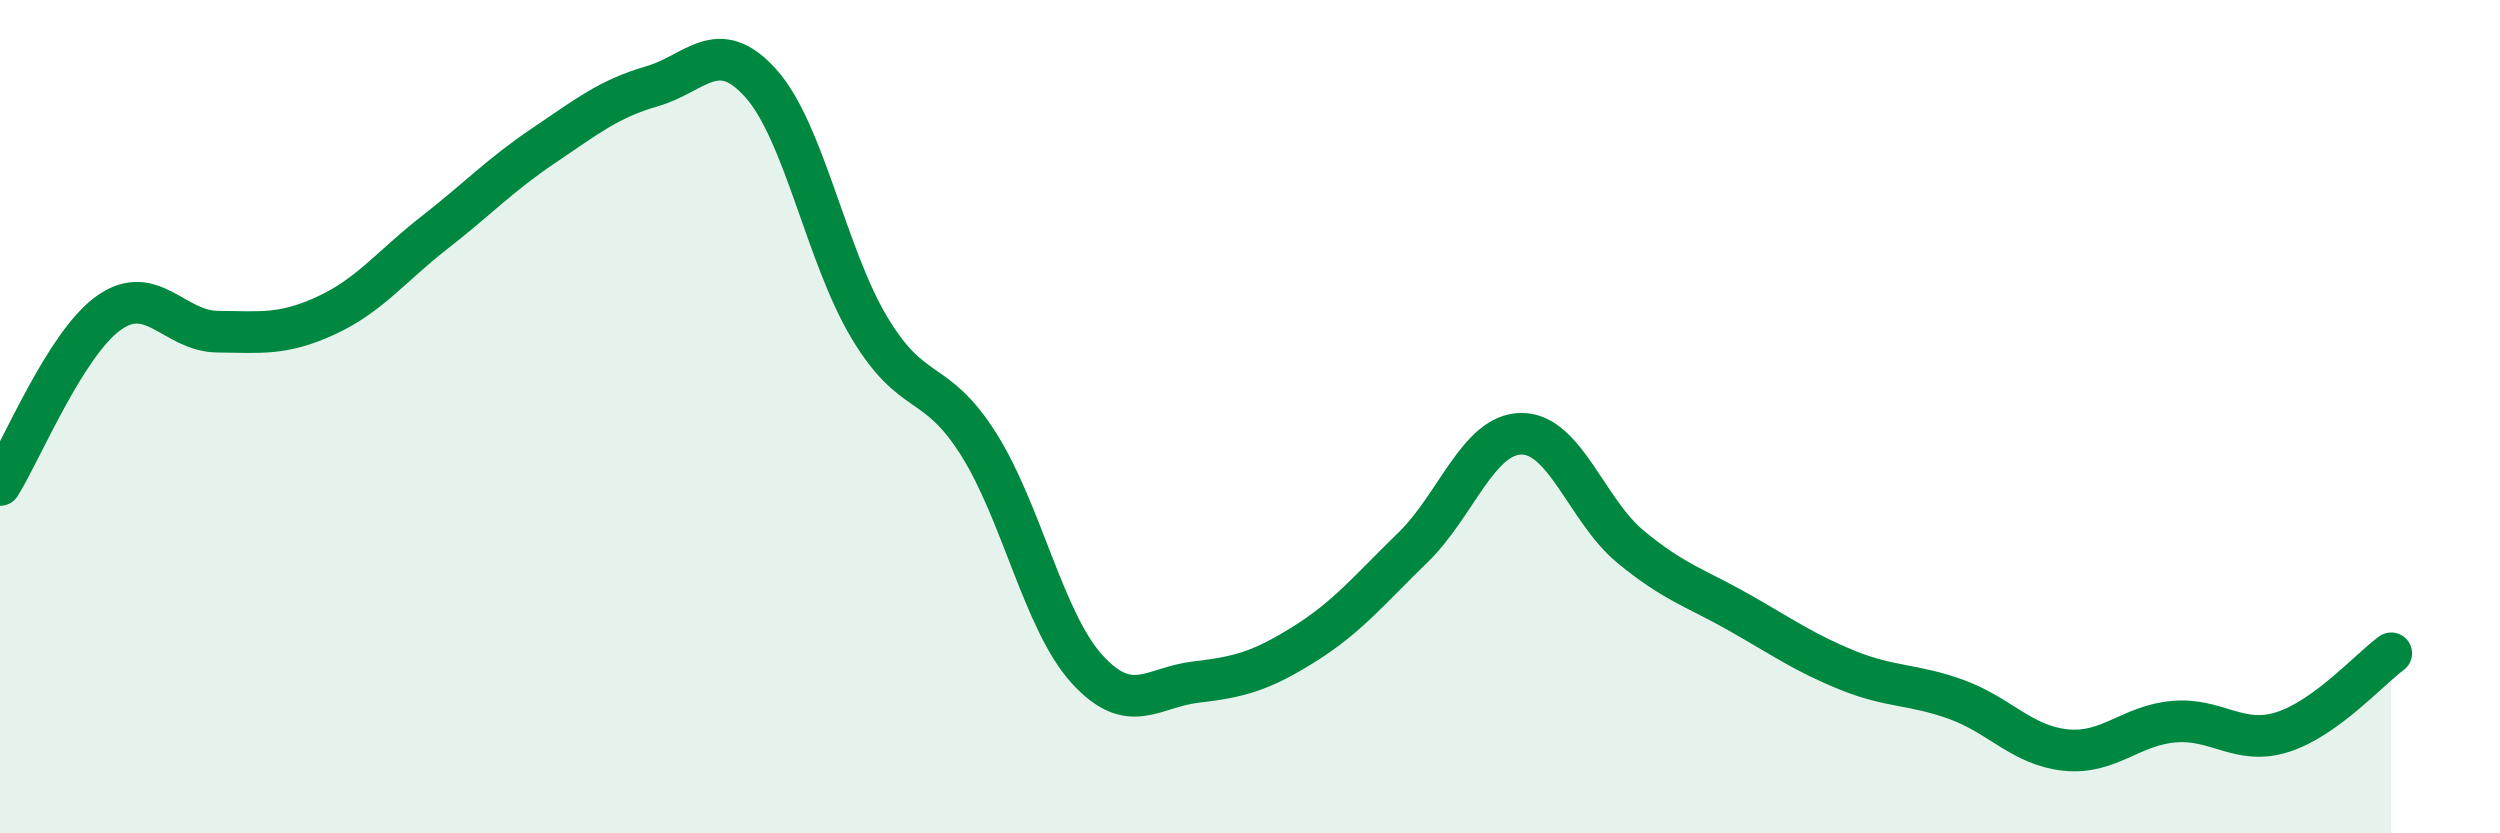
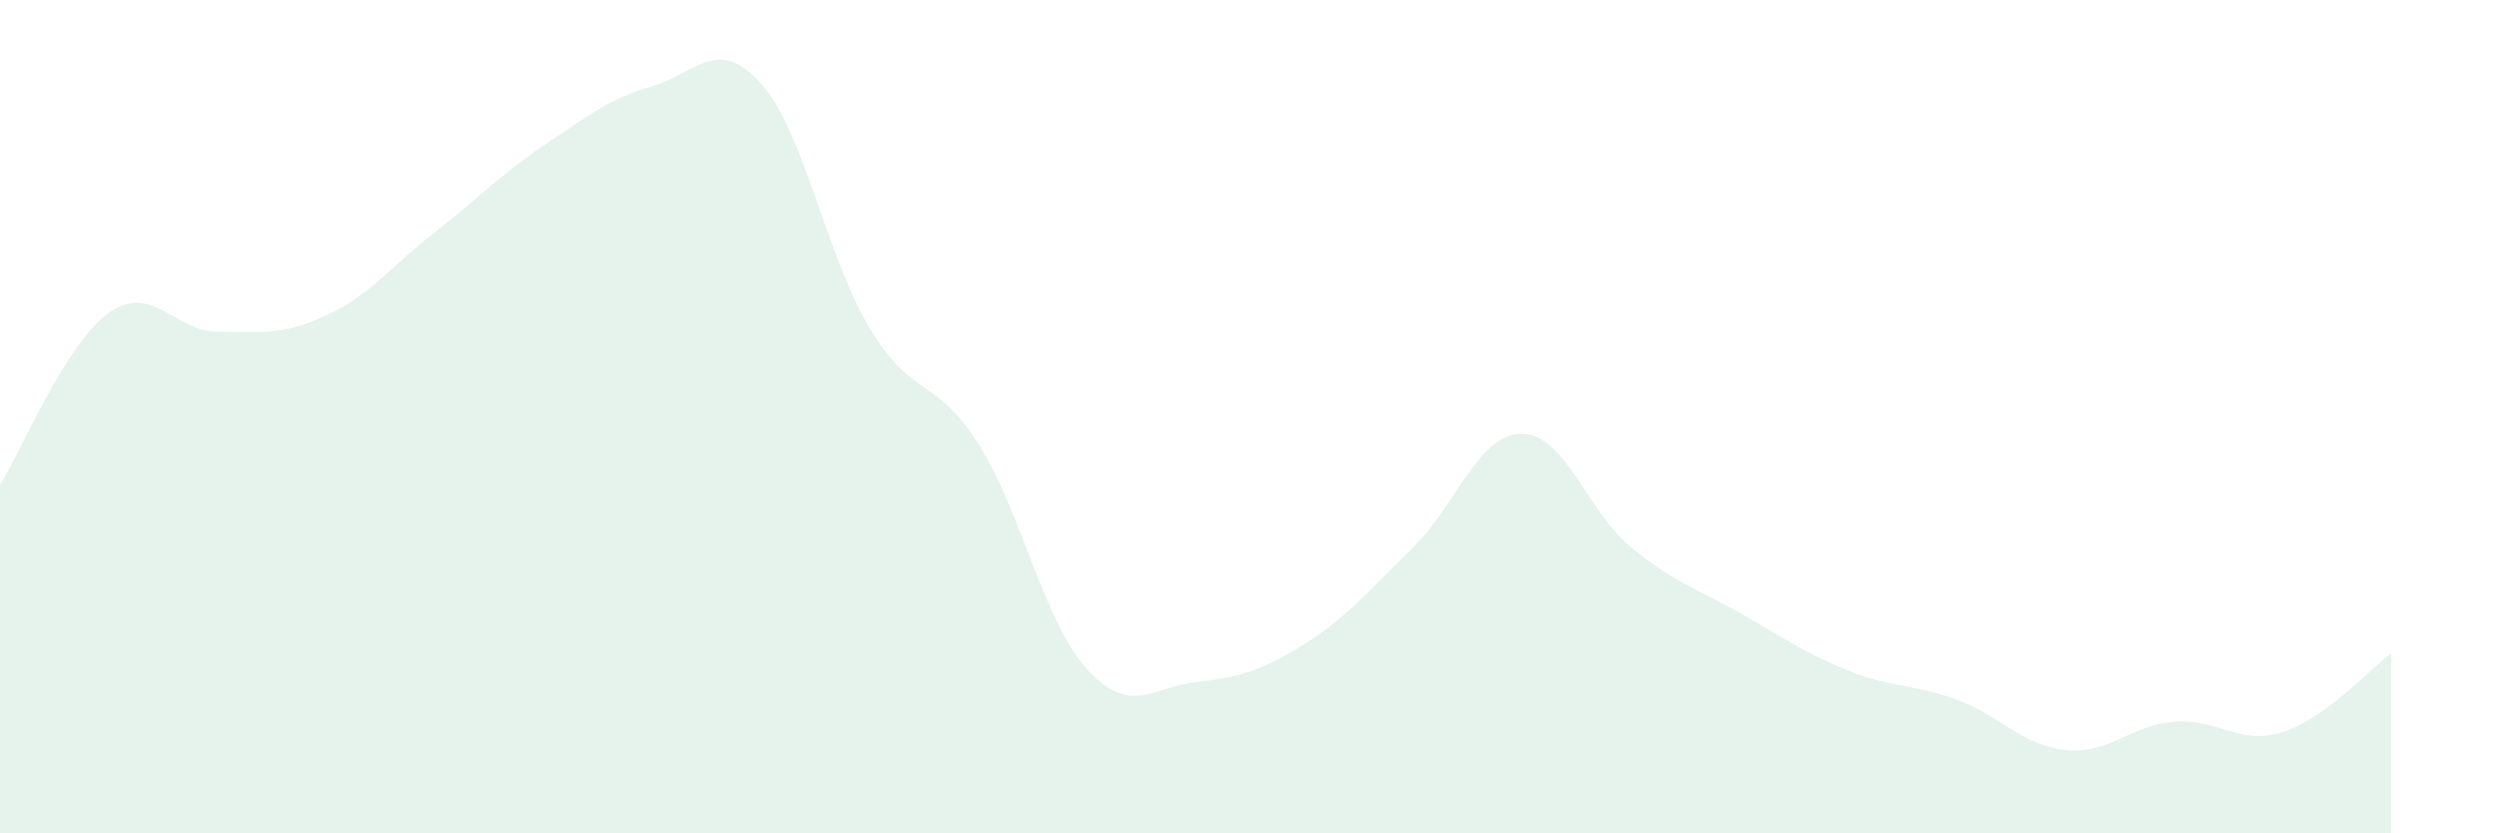
<svg xmlns="http://www.w3.org/2000/svg" width="60" height="20" viewBox="0 0 60 20">
  <path d="M 0,11.64 C 0.52,10.81 1.57,8.25 2.61,7.51 C 3.65,6.77 4.18,7.95 5.22,7.96 C 6.26,7.97 6.79,8.05 7.83,7.57 C 8.87,7.09 9.39,6.39 10.43,5.58 C 11.47,4.77 12,4.2 13.04,3.5 C 14.08,2.8 14.61,2.37 15.65,2.07 C 16.69,1.77 17.22,0.84 18.26,2 C 19.3,3.16 19.83,6.14 20.87,7.87 C 21.91,9.6 22.44,9.01 23.48,10.65 C 24.52,12.29 25.05,14.92 26.09,16.06 C 27.13,17.2 27.66,16.49 28.7,16.37 C 29.74,16.25 30.26,16.11 31.3,15.46 C 32.34,14.81 32.87,14.15 33.91,13.14 C 34.95,12.13 35.48,10.41 36.52,10.41 C 37.56,10.41 38.09,12.26 39.13,13.12 C 40.17,13.98 40.7,14.11 41.74,14.7 C 42.78,15.29 43.31,15.67 44.35,16.09 C 45.39,16.51 45.92,16.41 46.96,16.79 C 48,17.17 48.53,17.89 49.57,18 C 50.61,18.11 51.13,17.41 52.17,17.32 C 53.21,17.23 53.74,17.9 54.78,17.57 C 55.82,17.24 56.87,16.06 57.39,15.68L57.39 20L0 20Z" fill="#008740" opacity="0.1" stroke-linecap="round" stroke-linejoin="round" />
-   <path d="M 0,11.64 C 0.52,10.81 1.57,8.25 2.61,7.51 C 3.65,6.77 4.18,7.95 5.22,7.96 C 6.26,7.97 6.79,8.05 7.83,7.57 C 8.87,7.09 9.39,6.39 10.43,5.58 C 11.47,4.77 12,4.2 13.04,3.5 C 14.08,2.8 14.61,2.37 15.65,2.07 C 16.69,1.77 17.22,0.84 18.26,2 C 19.3,3.16 19.83,6.14 20.87,7.87 C 21.91,9.6 22.44,9.01 23.48,10.65 C 24.52,12.29 25.05,14.92 26.09,16.06 C 27.13,17.2 27.66,16.49 28.7,16.37 C 29.74,16.25 30.26,16.11 31.3,15.46 C 32.34,14.81 32.87,14.15 33.91,13.14 C 34.95,12.13 35.48,10.41 36.52,10.41 C 37.56,10.41 38.09,12.26 39.13,13.12 C 40.17,13.98 40.7,14.11 41.74,14.7 C 42.78,15.29 43.31,15.67 44.35,16.09 C 45.39,16.51 45.92,16.41 46.96,16.79 C 48,17.17 48.53,17.89 49.57,18 C 50.61,18.11 51.13,17.41 52.17,17.32 C 53.21,17.23 53.74,17.9 54.78,17.57 C 55.82,17.24 56.87,16.06 57.39,15.68" stroke="#008740" stroke-width="1" fill="none" stroke-linecap="round" stroke-linejoin="round" />
</svg>